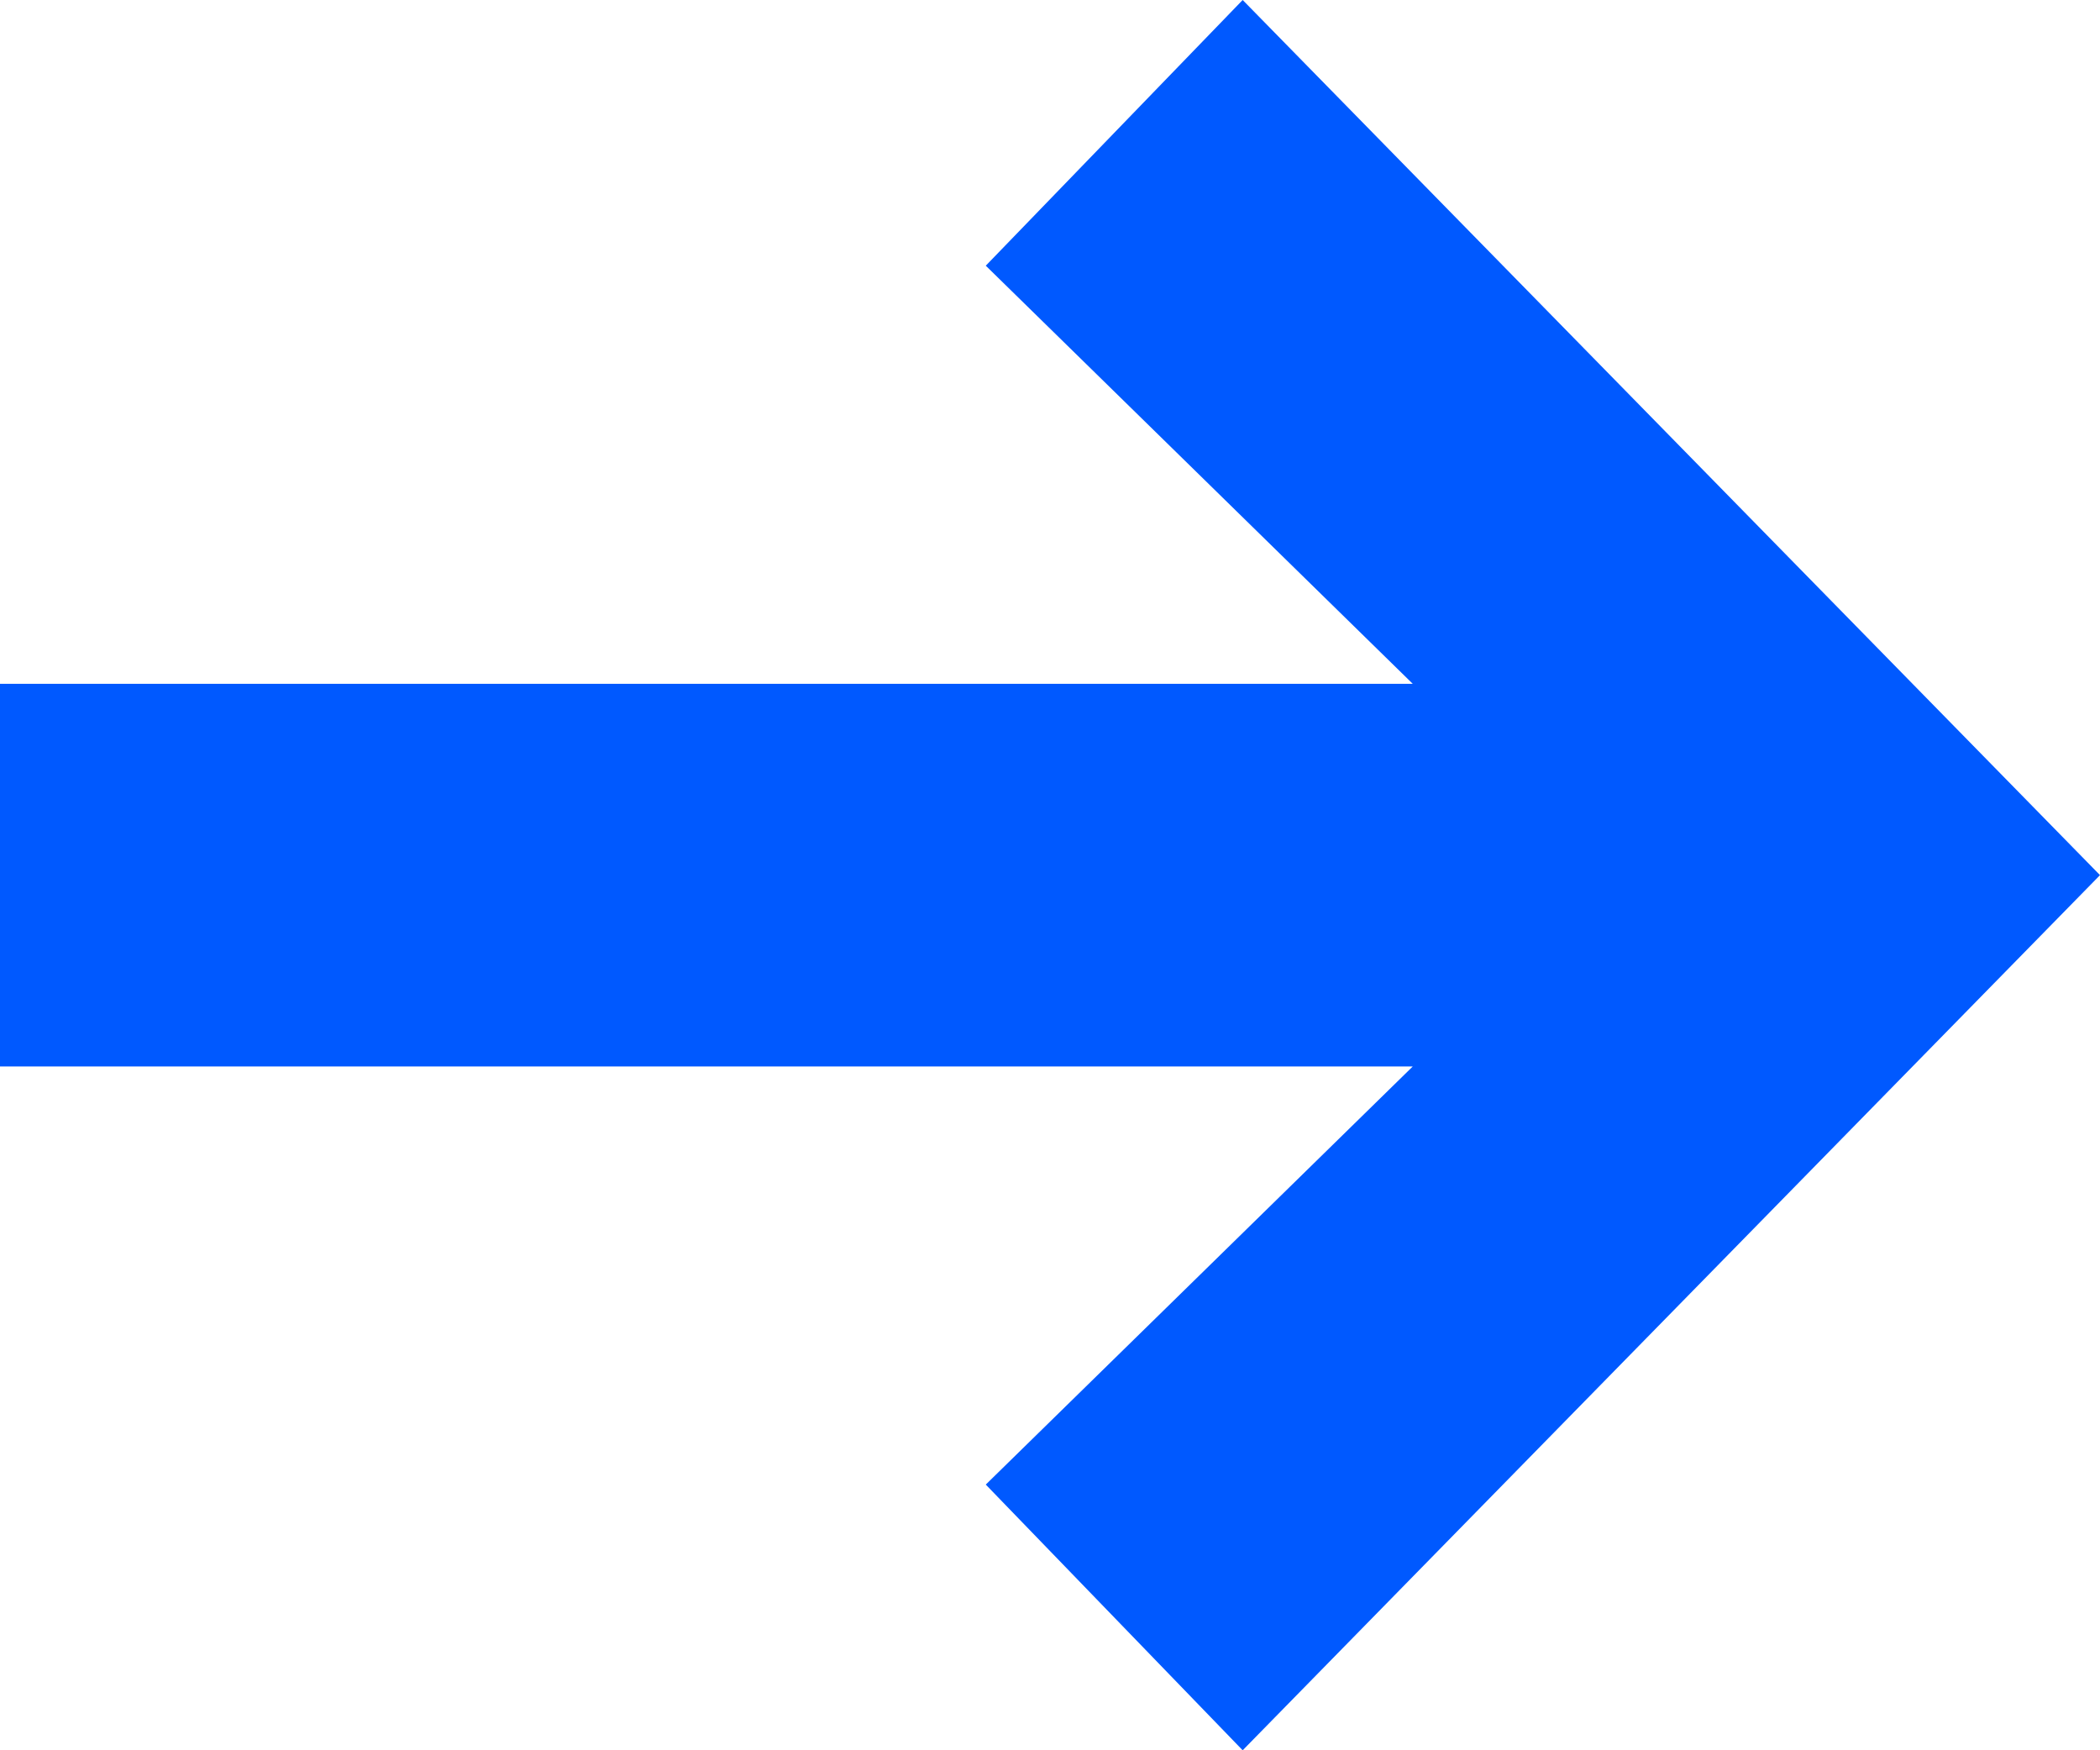
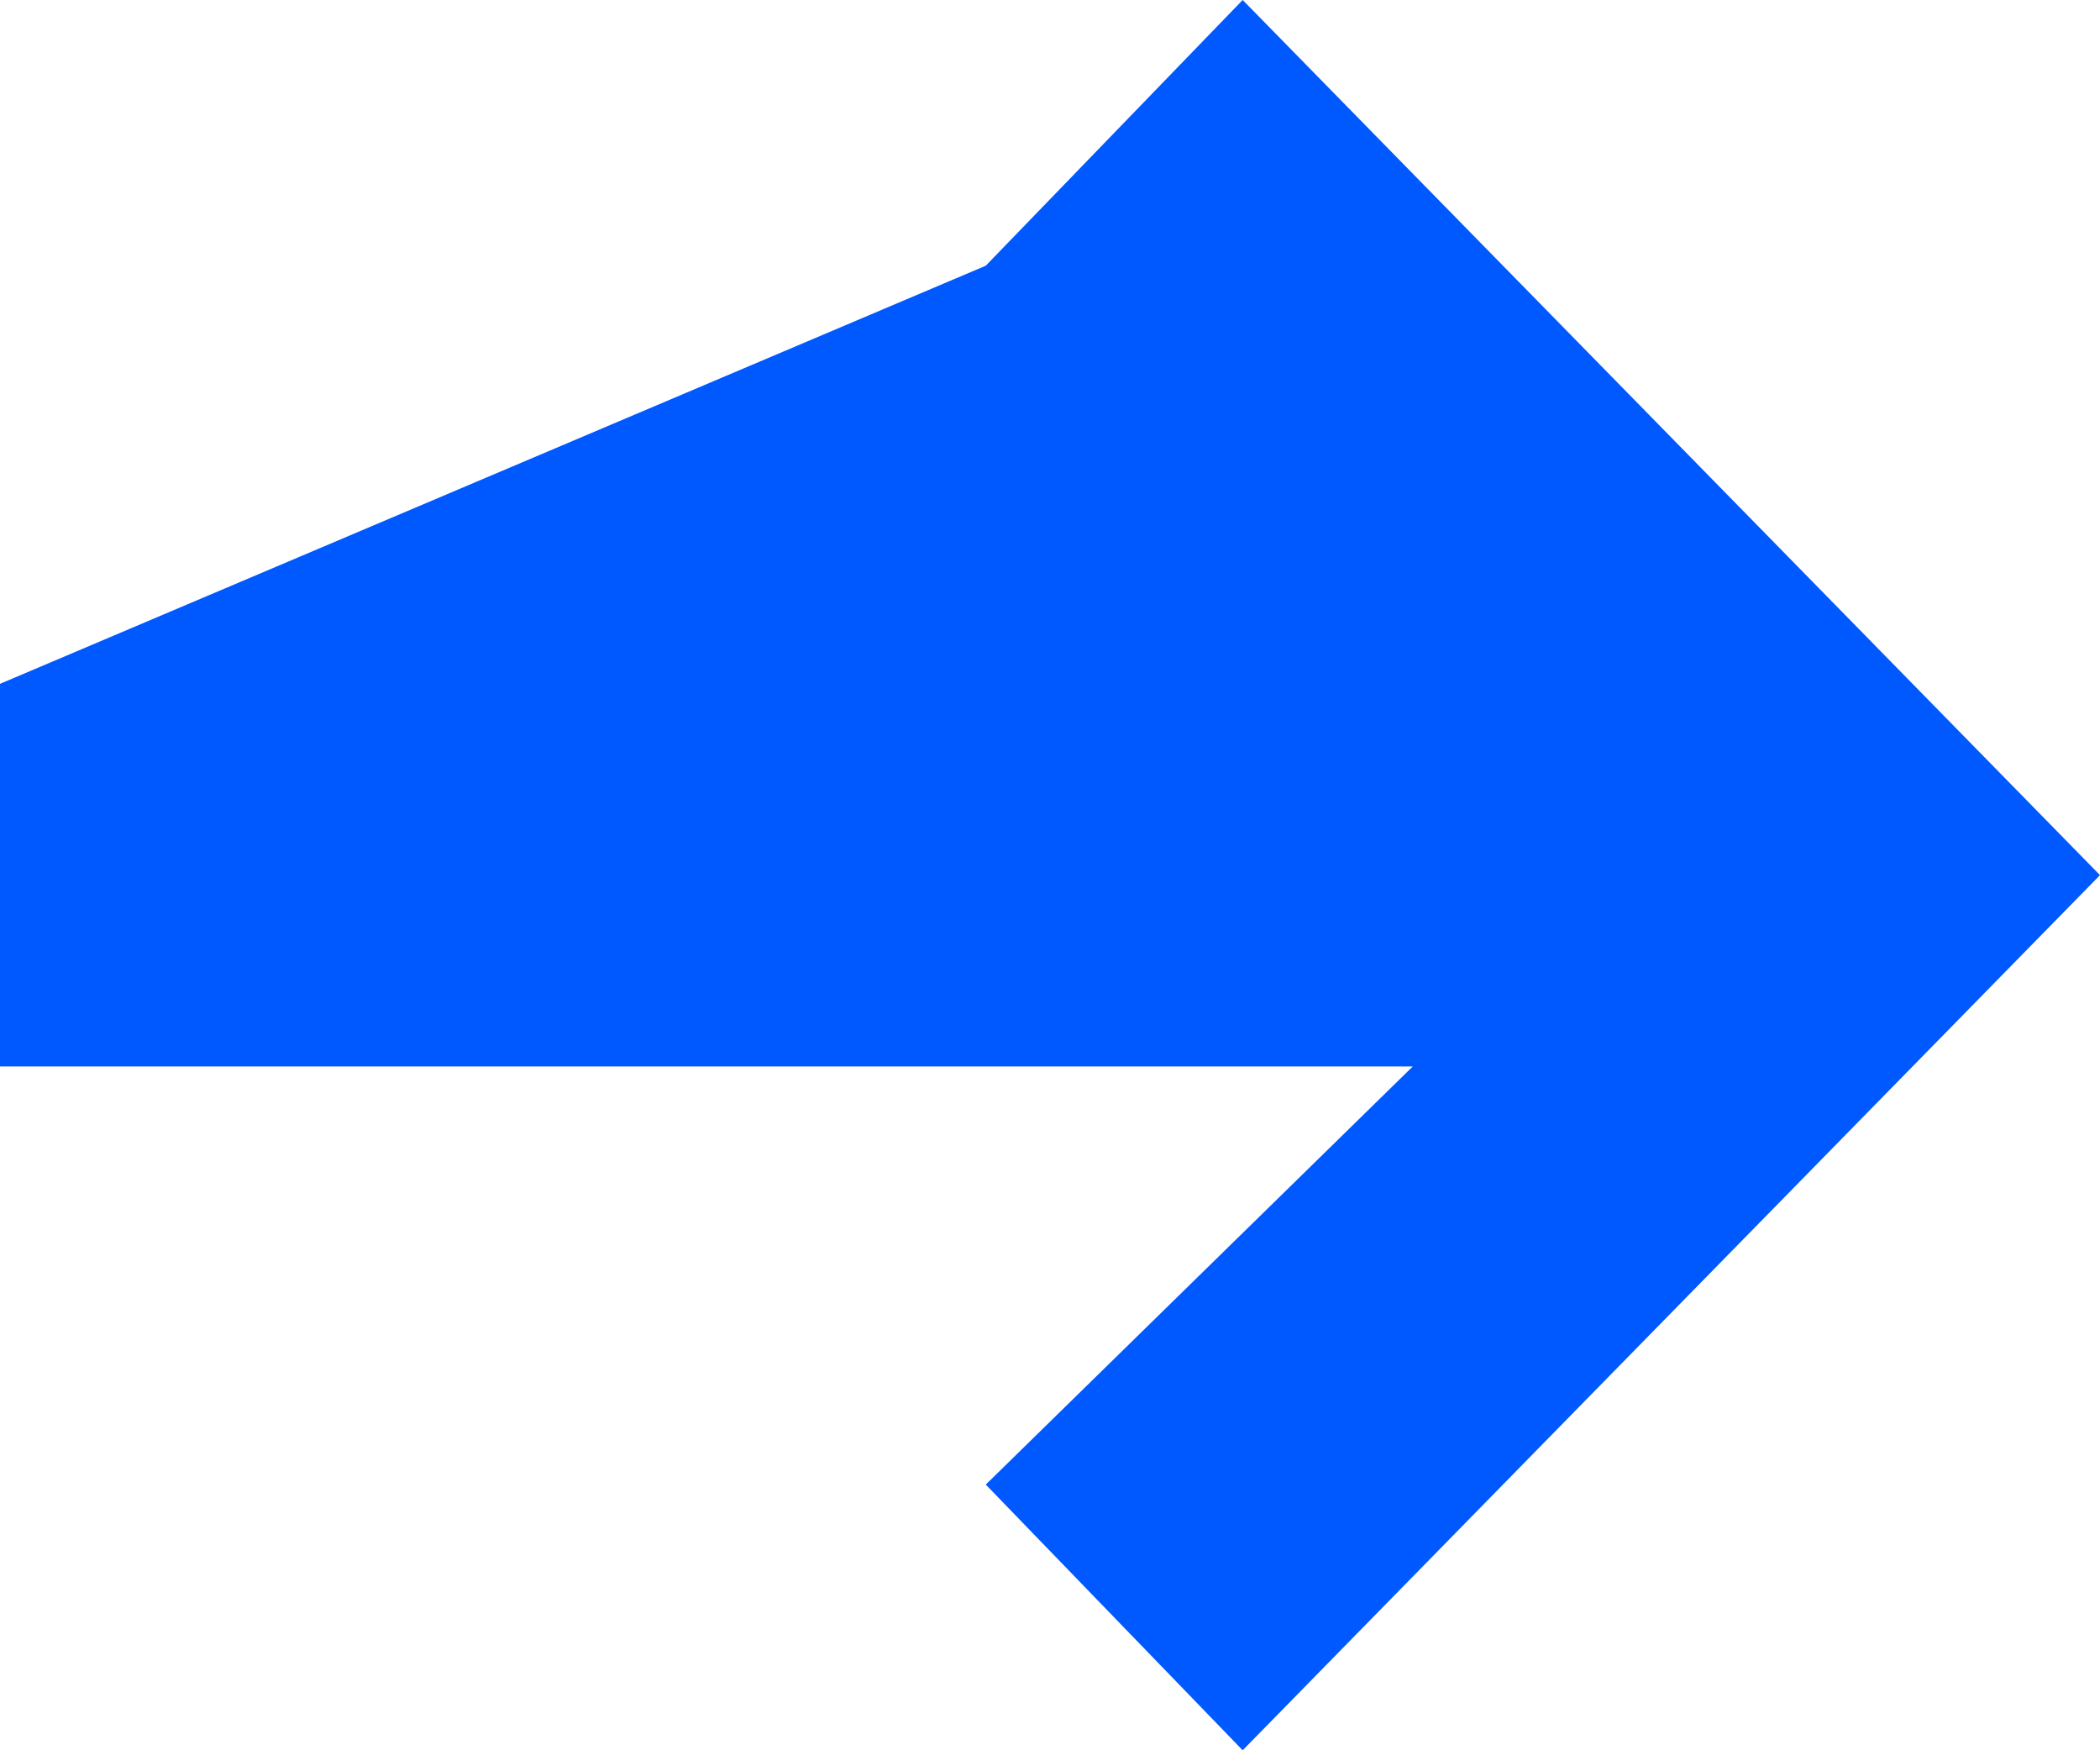
<svg xmlns="http://www.w3.org/2000/svg" width="12" height="10" viewBox="0 0 12 10" fill="none">
-   <path d="M12 5L7.101 10L5.633 8.482L8.073 6.093H0V3.907H8.073L5.633 1.518L7.101 0L12 5Z" fill="#0059FF" />
+   <path d="M12 5L7.101 10L5.633 8.482L8.073 6.093H0V3.907L5.633 1.518L7.101 0L12 5Z" fill="#0059FF" />
</svg>